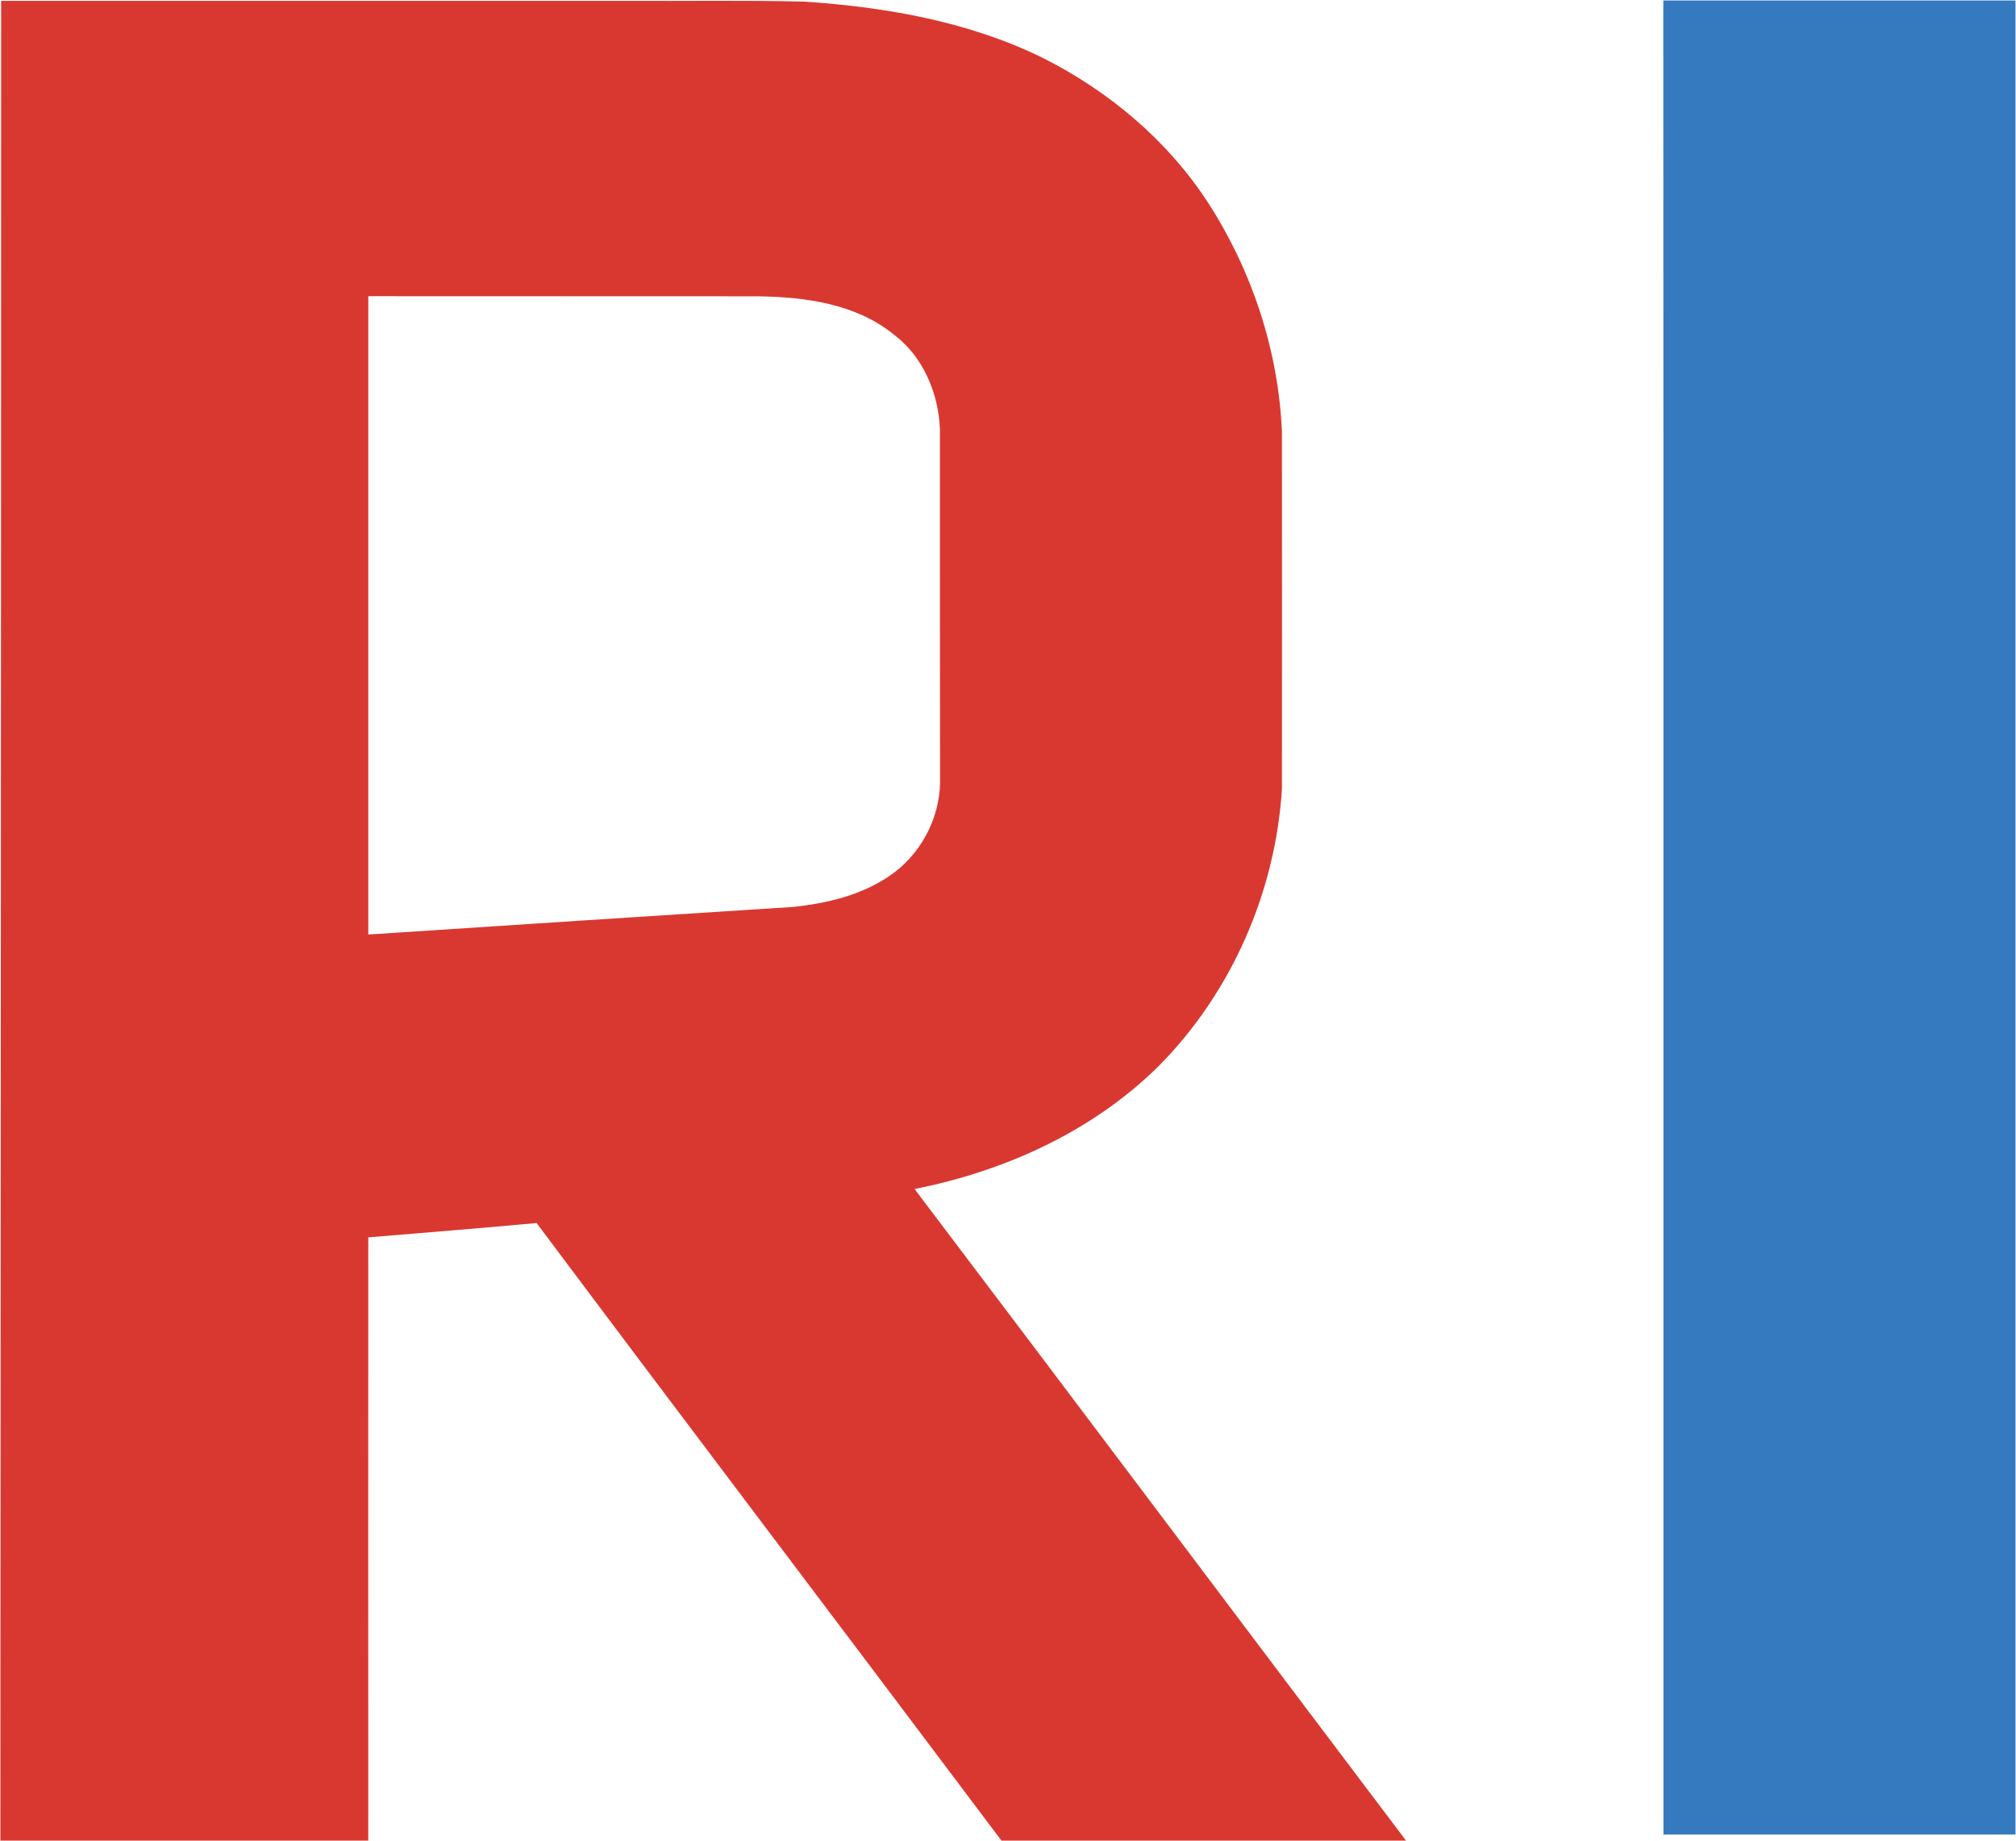
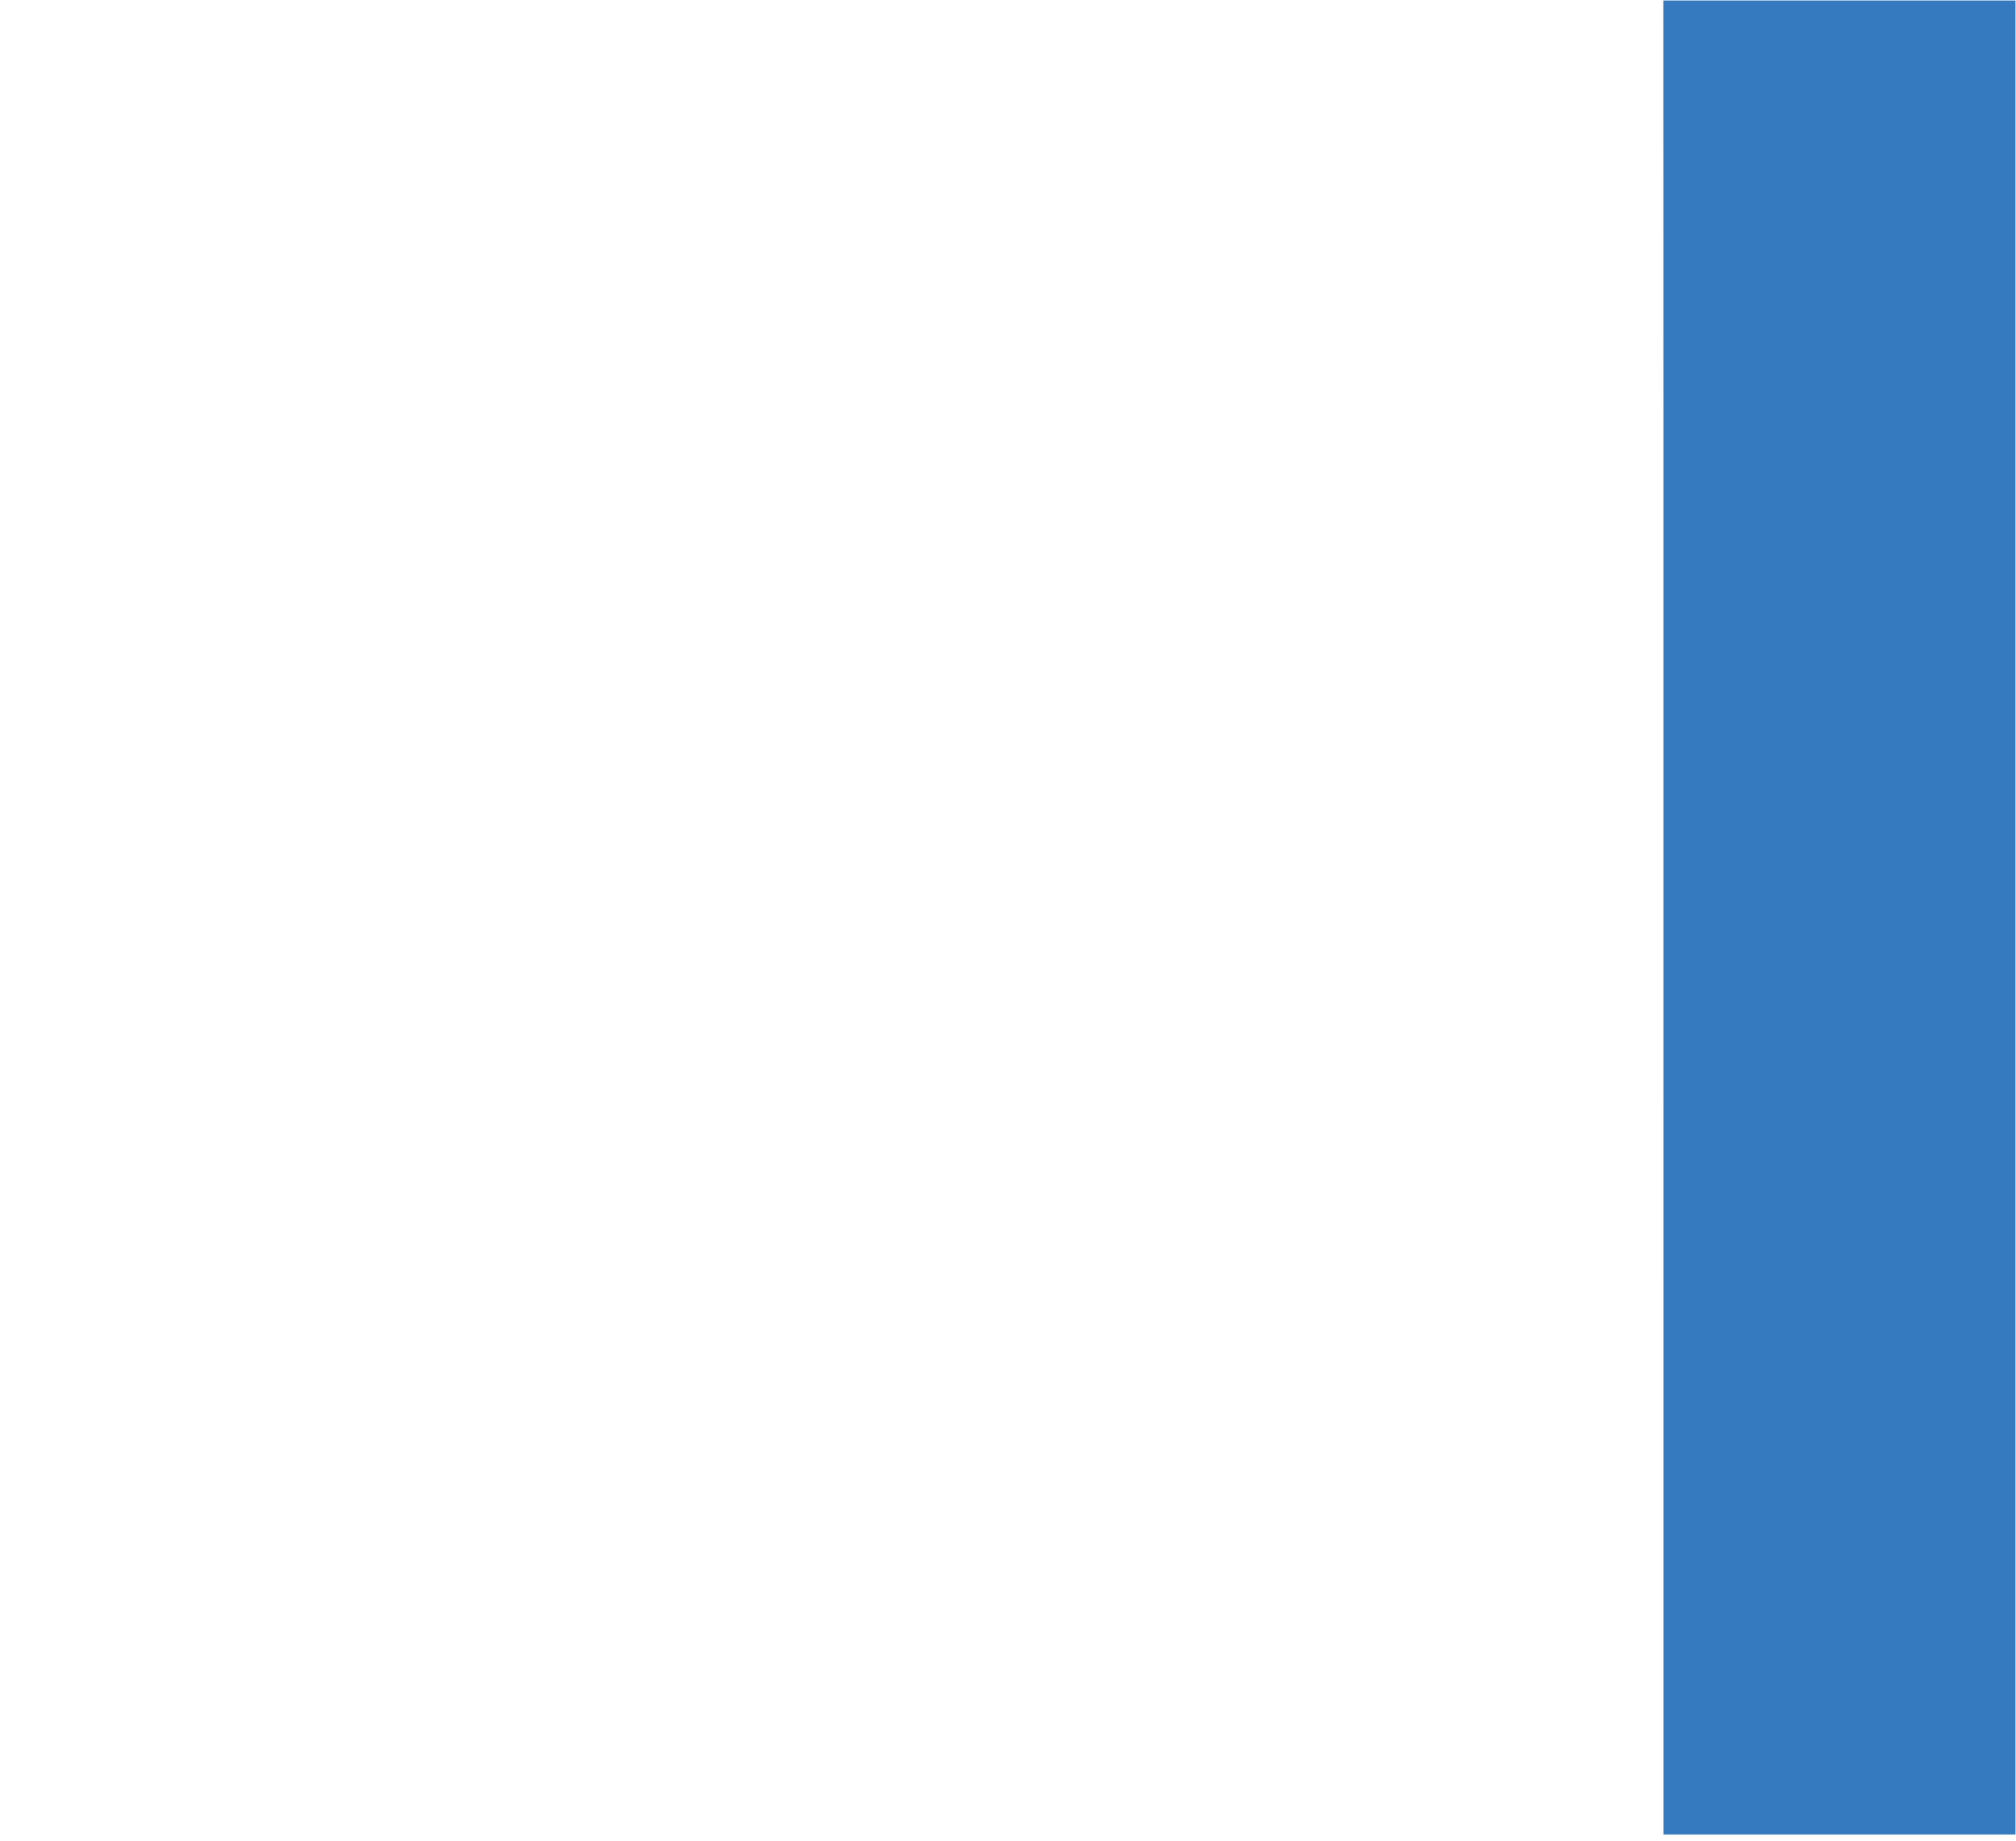
<svg xmlns="http://www.w3.org/2000/svg" version="1.2" viewBox="0 0 1605 1466">
-   <path fill="#d93831" fill-rule="evenodd" d="M.9.7H500c46.8.2 93.7-.6 140.6.6C705.5 5.7 771 17.1 829.8 45.9c52.7 26.4 99.5 65.6 131.8 115.2 35.2 54.4 56.4 118.4 59 183.3 0 94.5.1 189 0 283.5-5.1 82.3-40.2 162.5-98.4 221.1-52.5 51.8-122.2 83.4-194.1 97.6 130.8 172.7 260.7 346 391.3 518.8H797.3c-123.2-164.1-247.2-327.5-370.1-491.7-44.6 4.1-89.3 7.7-134 11.4-.1 160.1 0 320.2 0 480.3H.3C.5 977.2.9 488.9.9.7zm292.3 235.1V744c112.9-7.4 225.9-14.8 338.8-22 26.5-2.9 53.2-9.2 75.5-24.2 24.7-16.4 40.5-45.2 40.9-74.8-.1-93.8-.1-187.6-.1-281.3-1.1-28.3-13.1-57.2-35.9-74.7-30.3-25.1-71.1-30.6-109.2-31.1-103.3-.1-206.7 0-310-.1z" />
  <path fill="#357abf" d="M1324.2.4h280.4c-.1 486.7.1 973.4 0 1460.1h-280.3c-.1-486.7.1-973.4-.1-1460.1z" />
</svg>